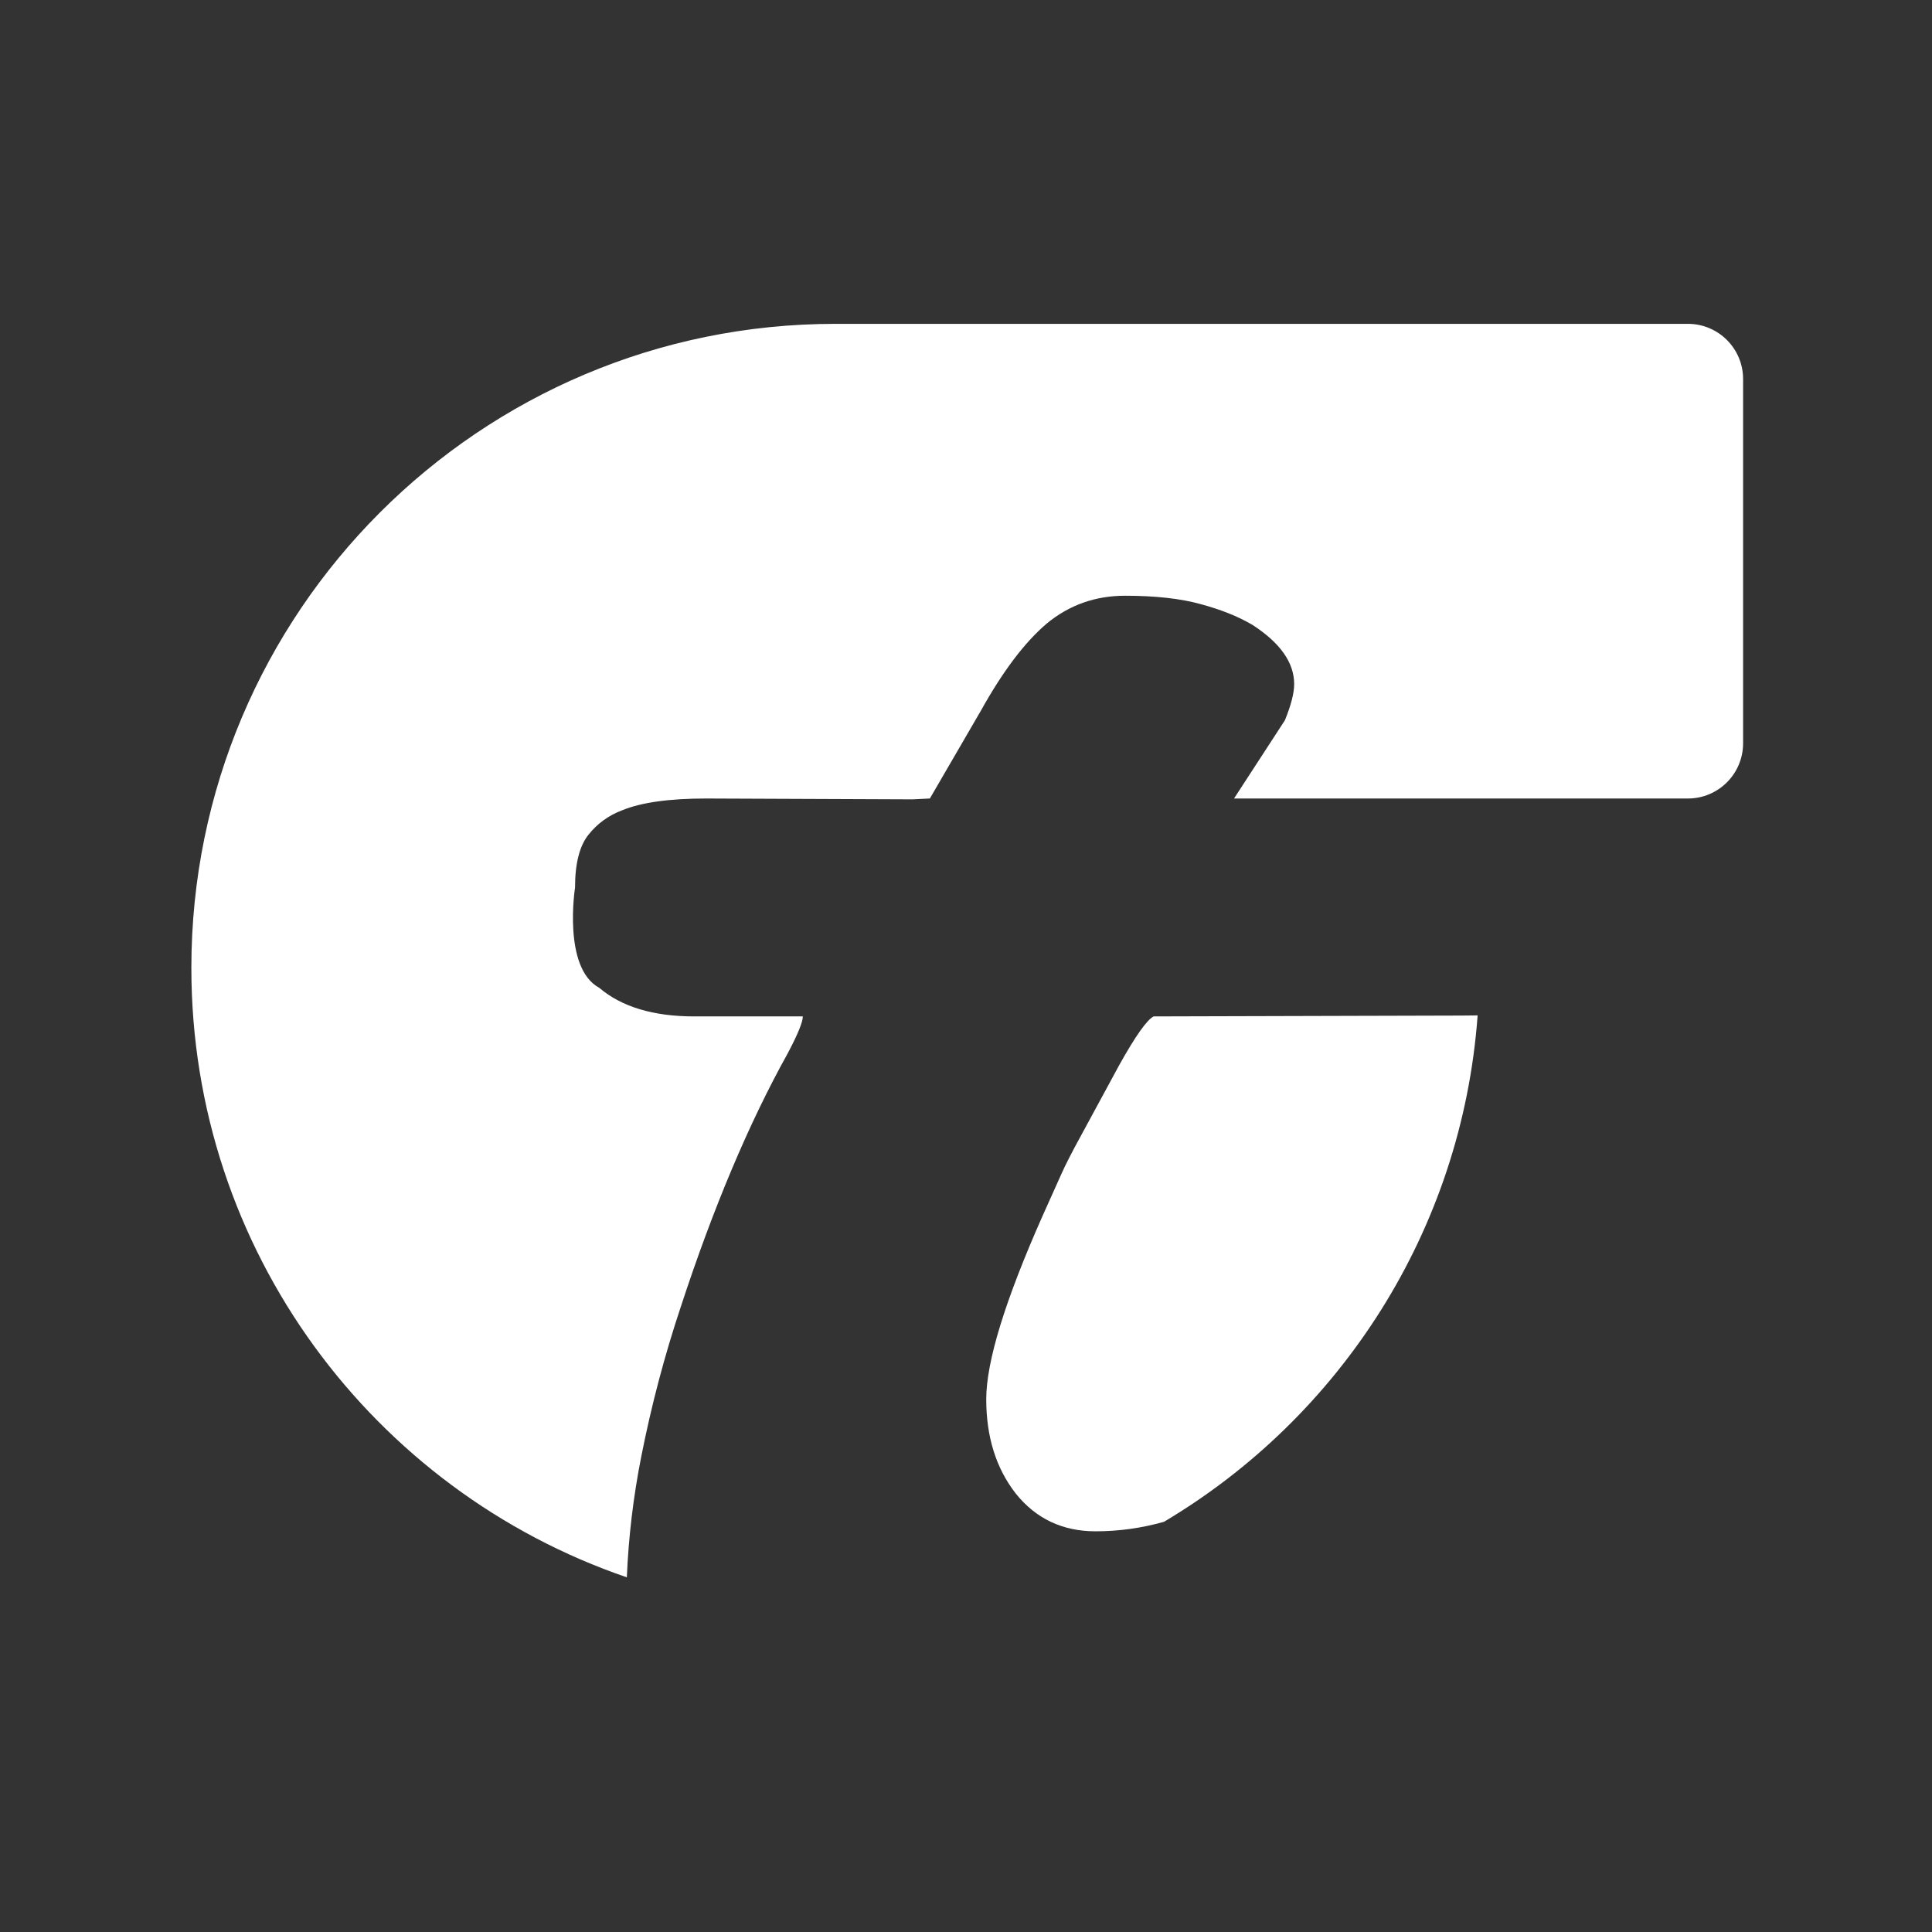
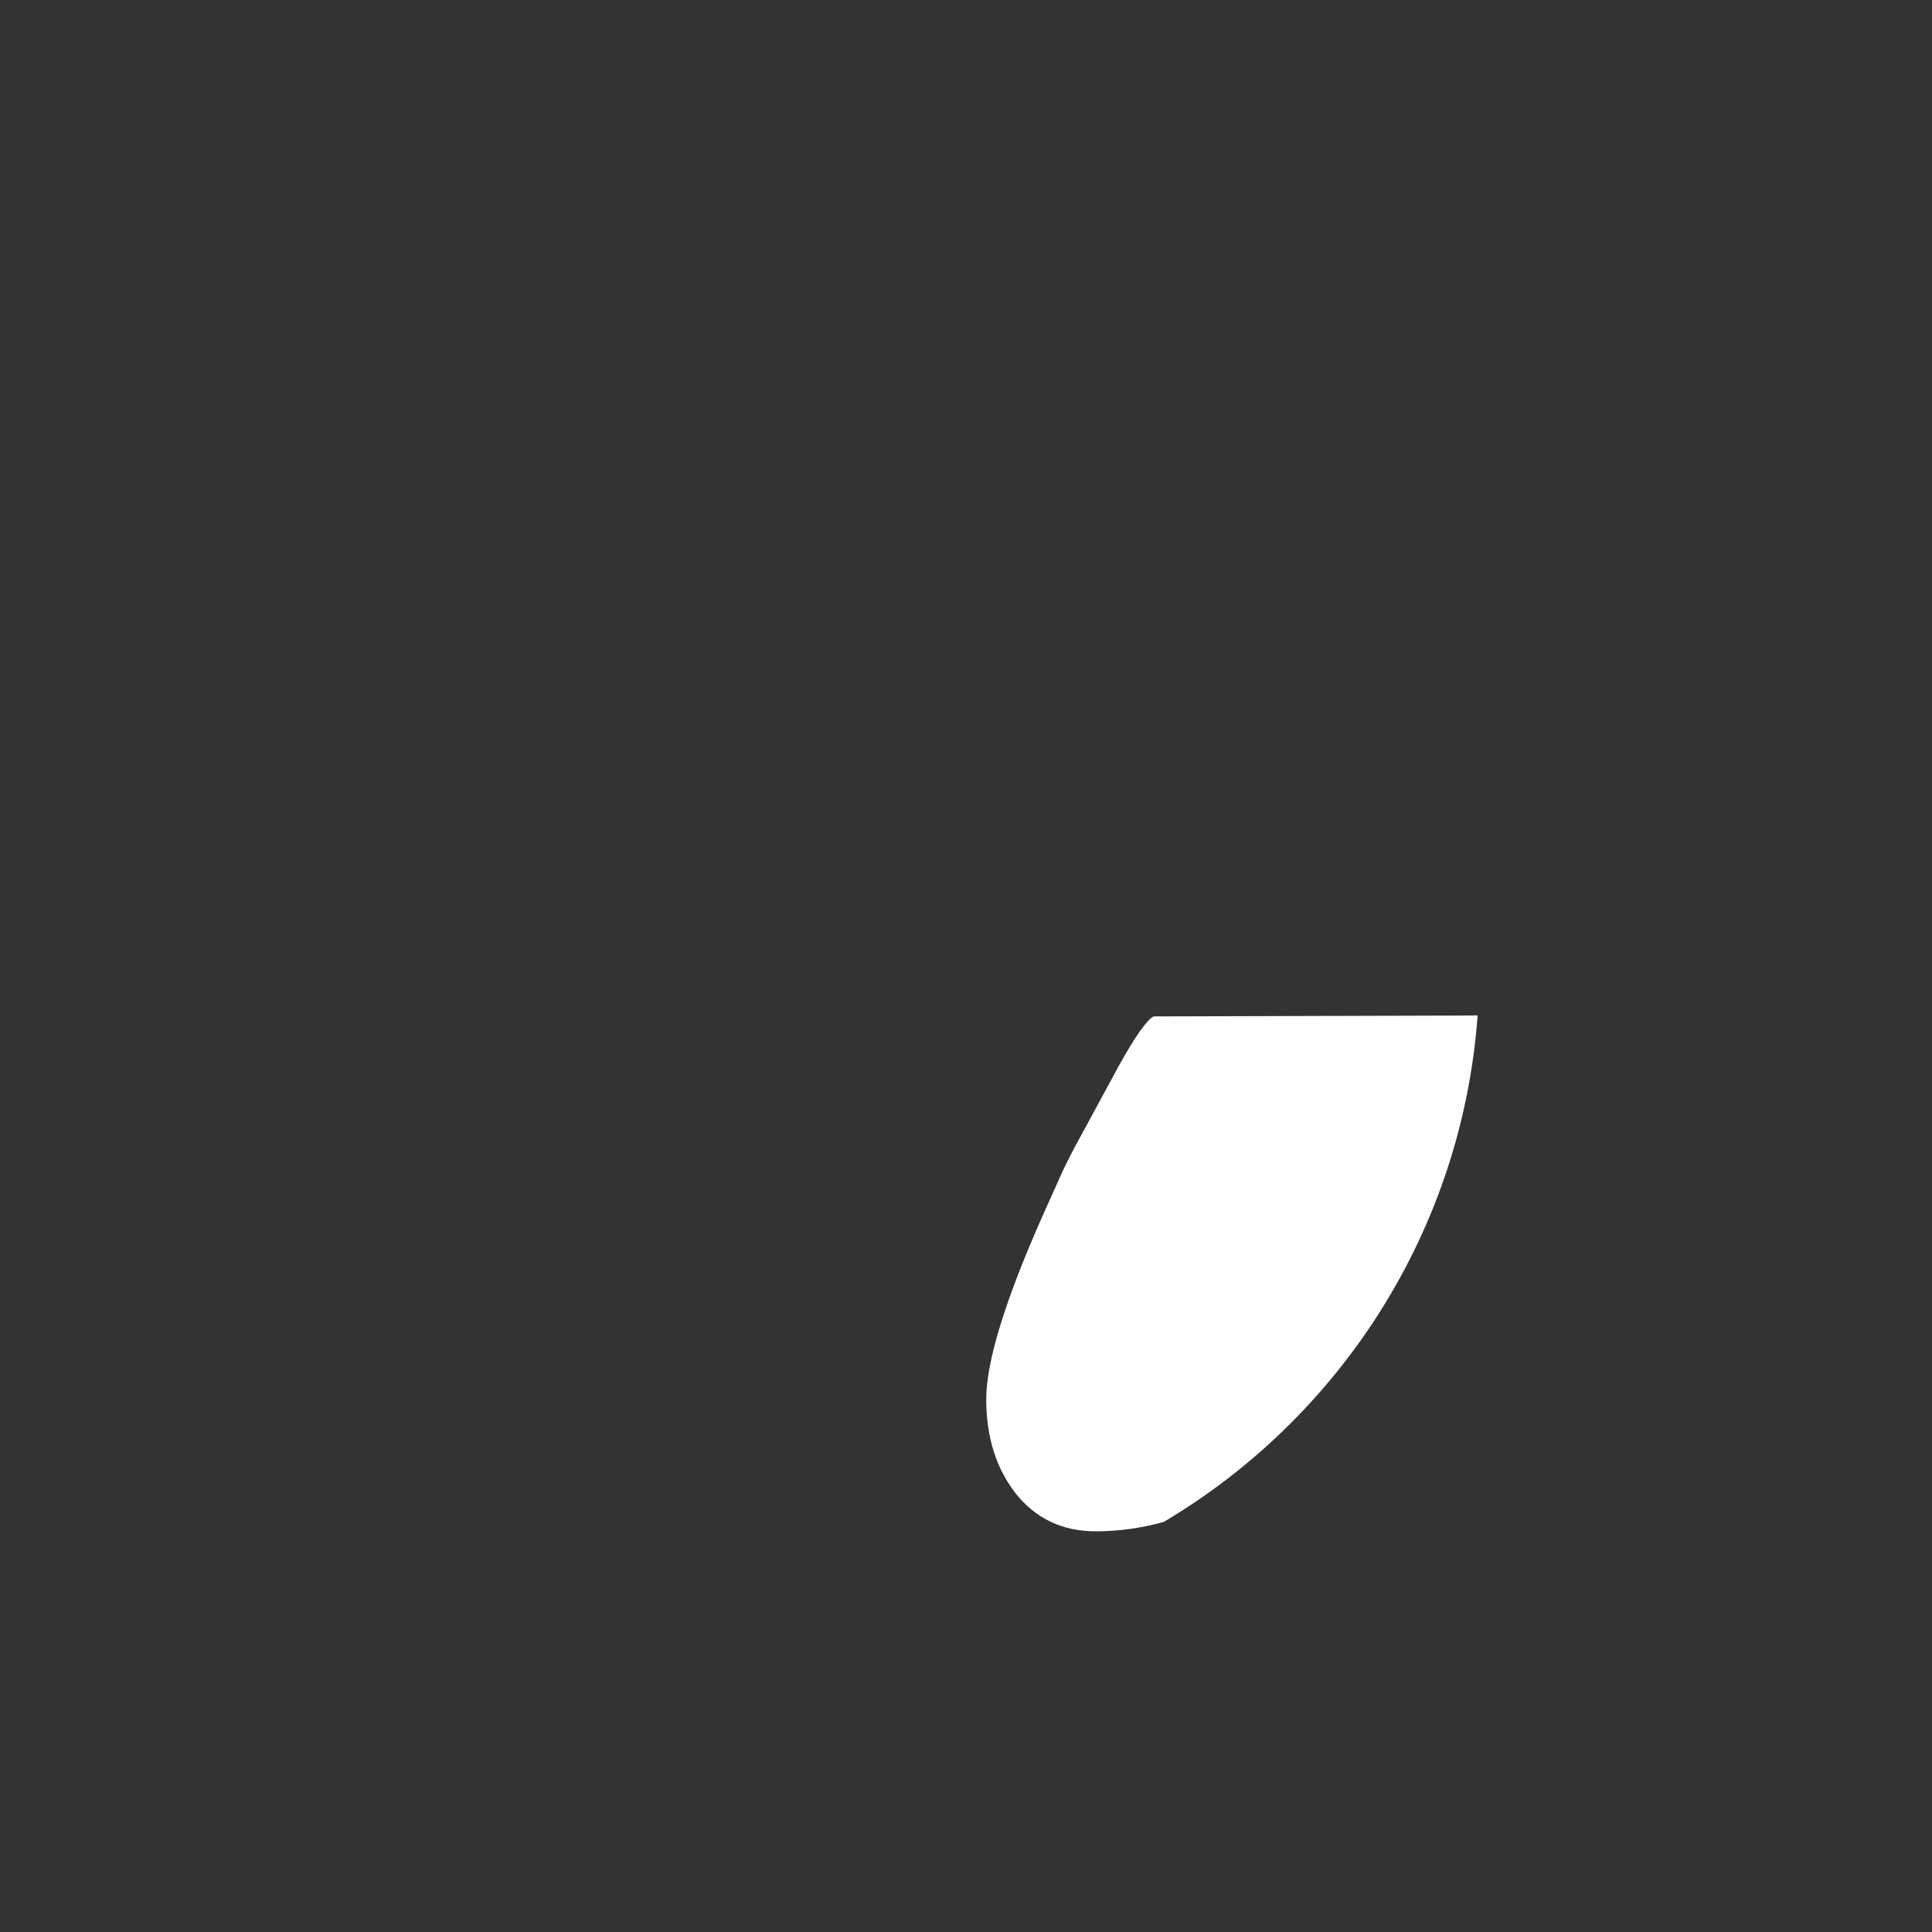
<svg xmlns="http://www.w3.org/2000/svg" fill="none" viewBox="0 0 525 525" height="525" width="525">
  <rect x="0" y="0" width="525" height="525" fill="#333333" stroke="none" />
  <path fill="white" d="M316.307 413.529C364.133 385.093 397.253 334.512 401.53 275.925C400.104 275.954 398.651 275.969 397.172 275.969L313.495 276.198C311.666 277.112 308.542 281.533 304.122 289.458L293.834 308.434C291.243 313.159 289.414 316.741 288.347 319.179L283.317 330.382C273.105 353.397 267.999 370.01 267.999 380.222C267.999 390.434 270.666 398.969 276.001 405.828C281.488 412.687 288.728 416.116 297.72 416.116C304.028 416.116 310.224 415.253 316.307 413.529Z" clip-rule="evenodd" fill-rule="evenodd" />
-   <path fill="white" d="M227 88C130.35 88 52 166.35 52 263C52 339.818 101.496 405.077 170.336 428.623C170.797 417.624 172.106 406.673 174.263 395.768C177.007 381.899 180.588 368.333 185.009 355.073C193.849 328.096 203.527 305.157 214.044 286.257C216.787 281.075 218.159 277.722 218.159 276.198H188.666C177.54 276.198 168.929 273.607 162.832 268.425C152.833 263 156.26 241.218 156.26 241.218C156.26 234.665 157.479 229.863 159.918 226.815C162.357 223.767 165.405 221.557 169.063 220.185C174.245 218.051 181.866 216.984 191.925 216.984L247.938 217.213L252.681 216.984L266.627 192.979C272.479 182.475 278.331 174.704 284.183 169.667C284.276 169.587 284.368 169.509 284.46 169.43C290.557 164.401 297.644 161.886 305.722 161.886C313.953 161.886 320.811 162.648 326.298 164.172C331.755 165.647 336.355 167.478 340.1 169.667C340.225 169.74 340.349 169.814 340.473 169.888C347.941 174.765 351.676 180.1 351.676 185.891C351.676 188.33 350.837 191.607 349.161 195.722L335.333 216.984H365.333H398.499H445.333H458.667C466.951 216.984 473.667 210.269 473.667 201.984V103C473.667 94.716 466.951 88 458.667 88H227Z" />
</svg>